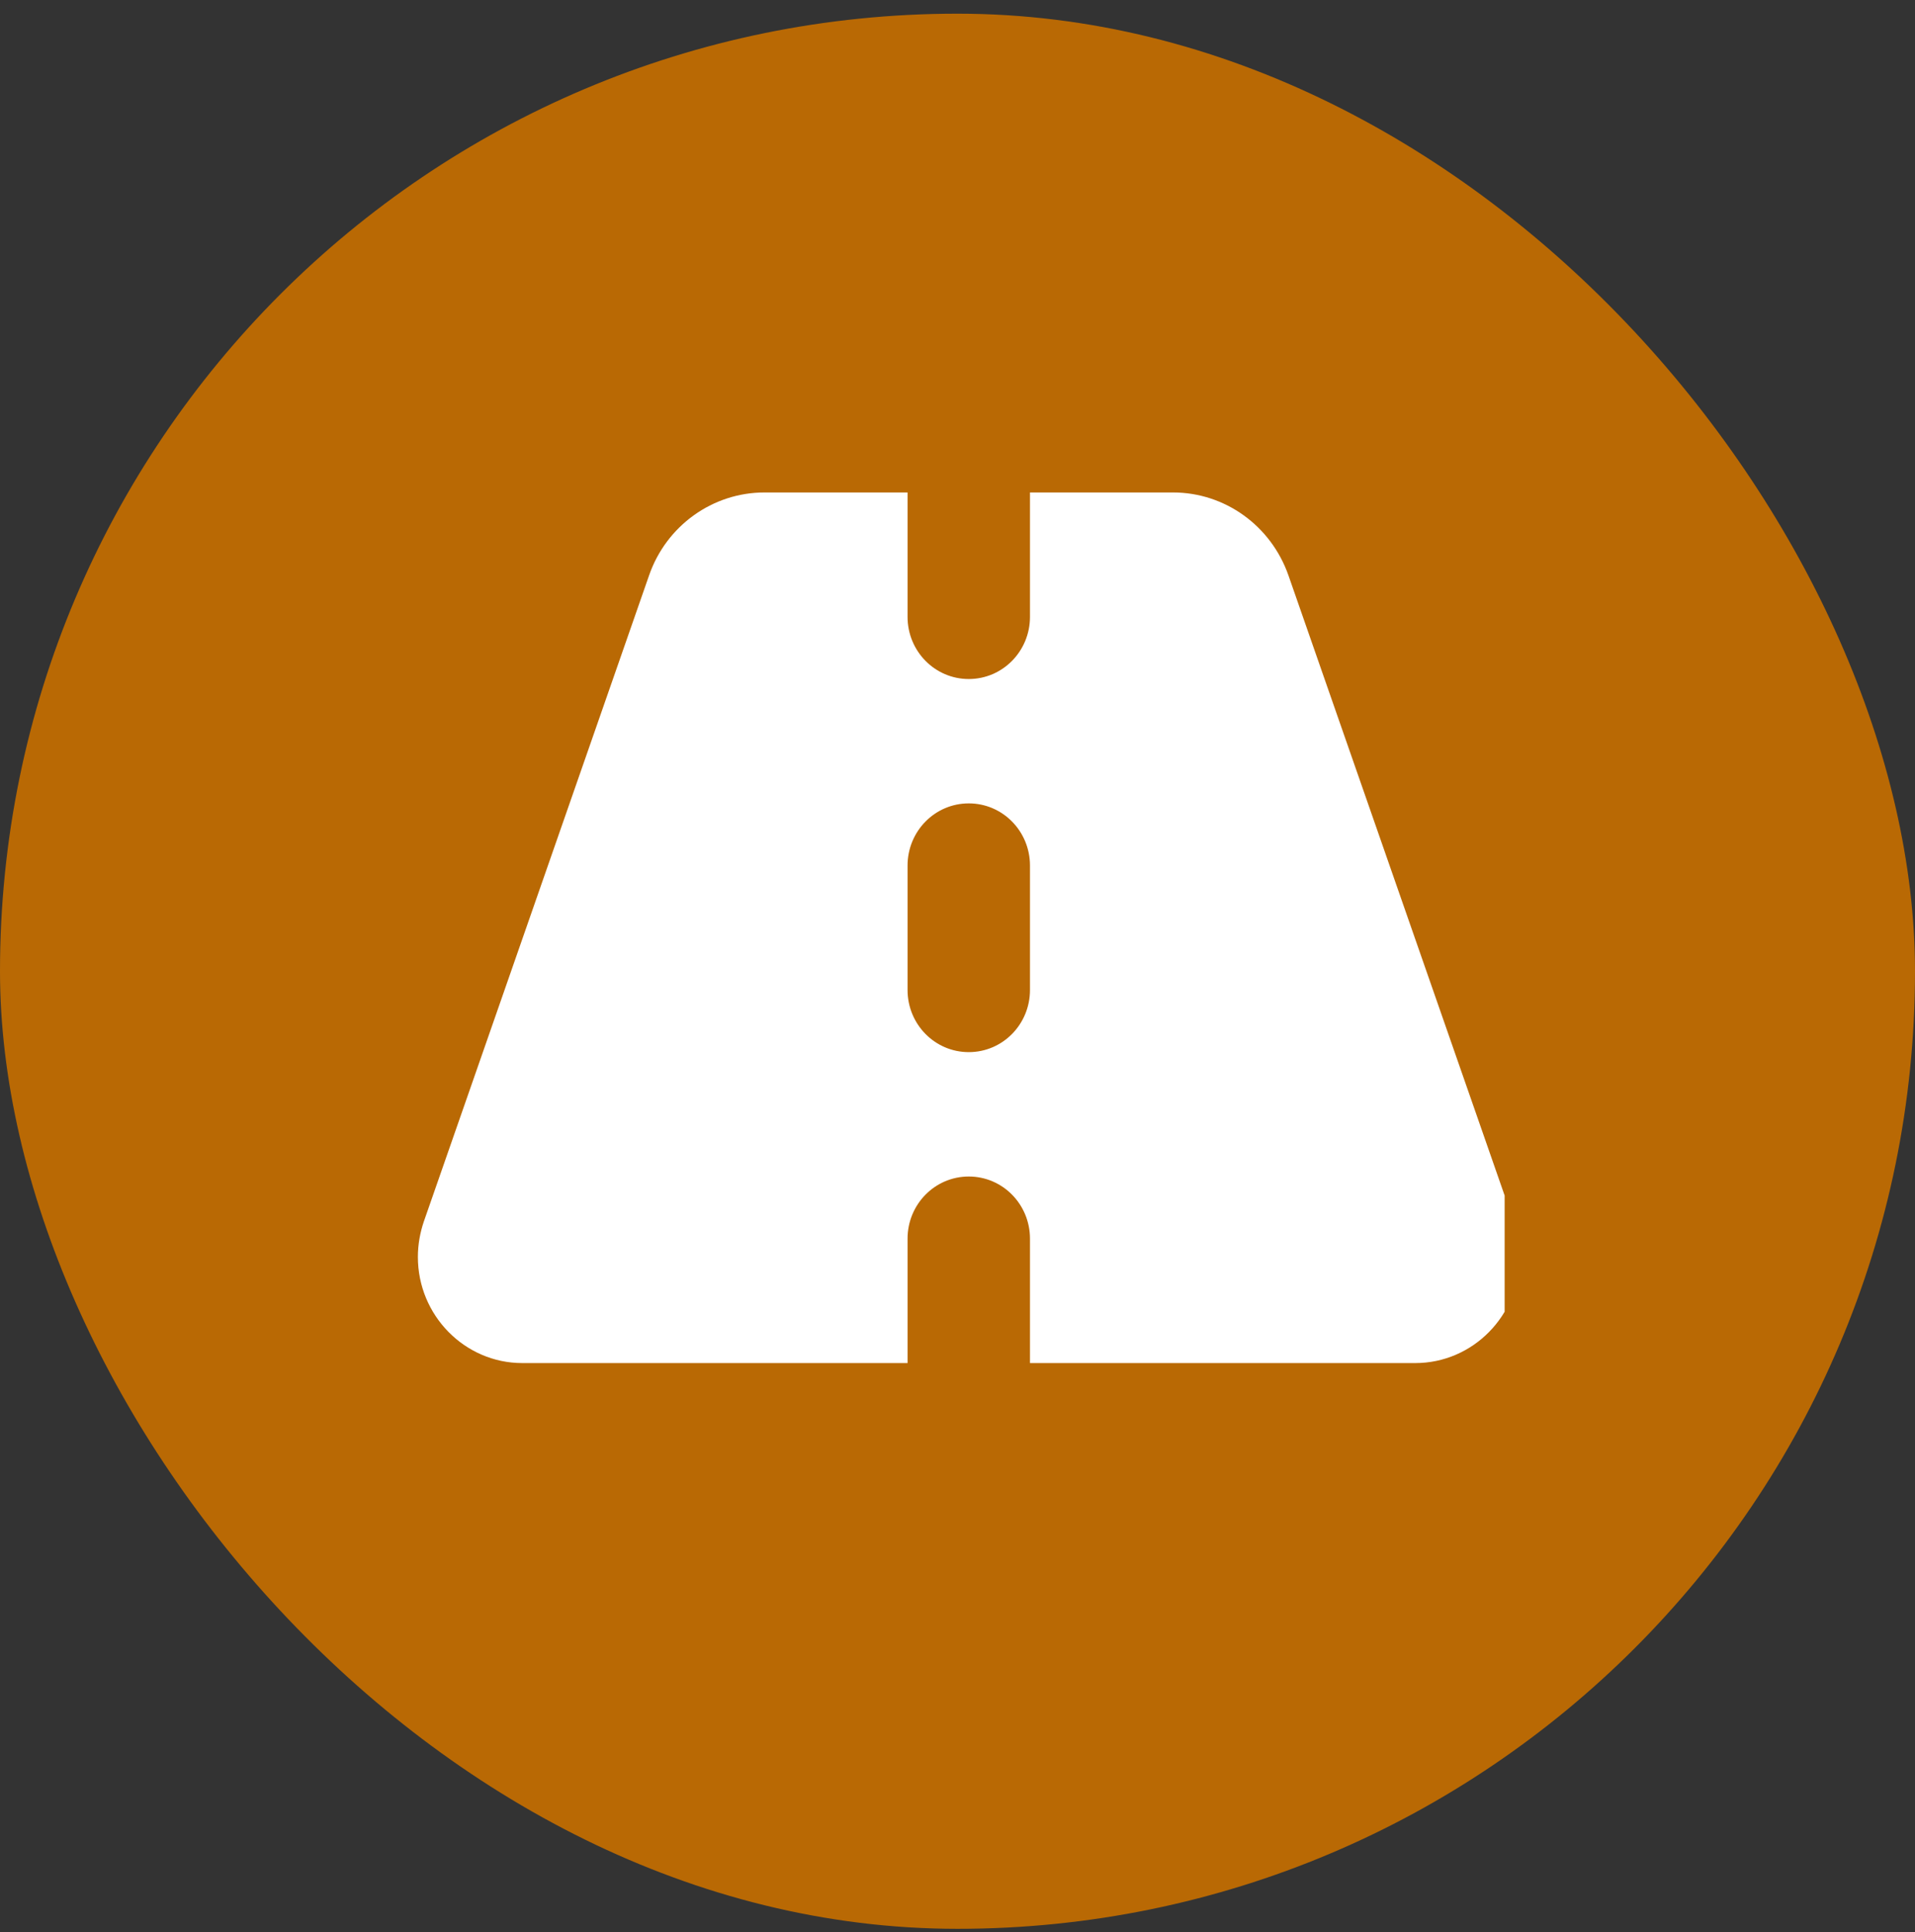
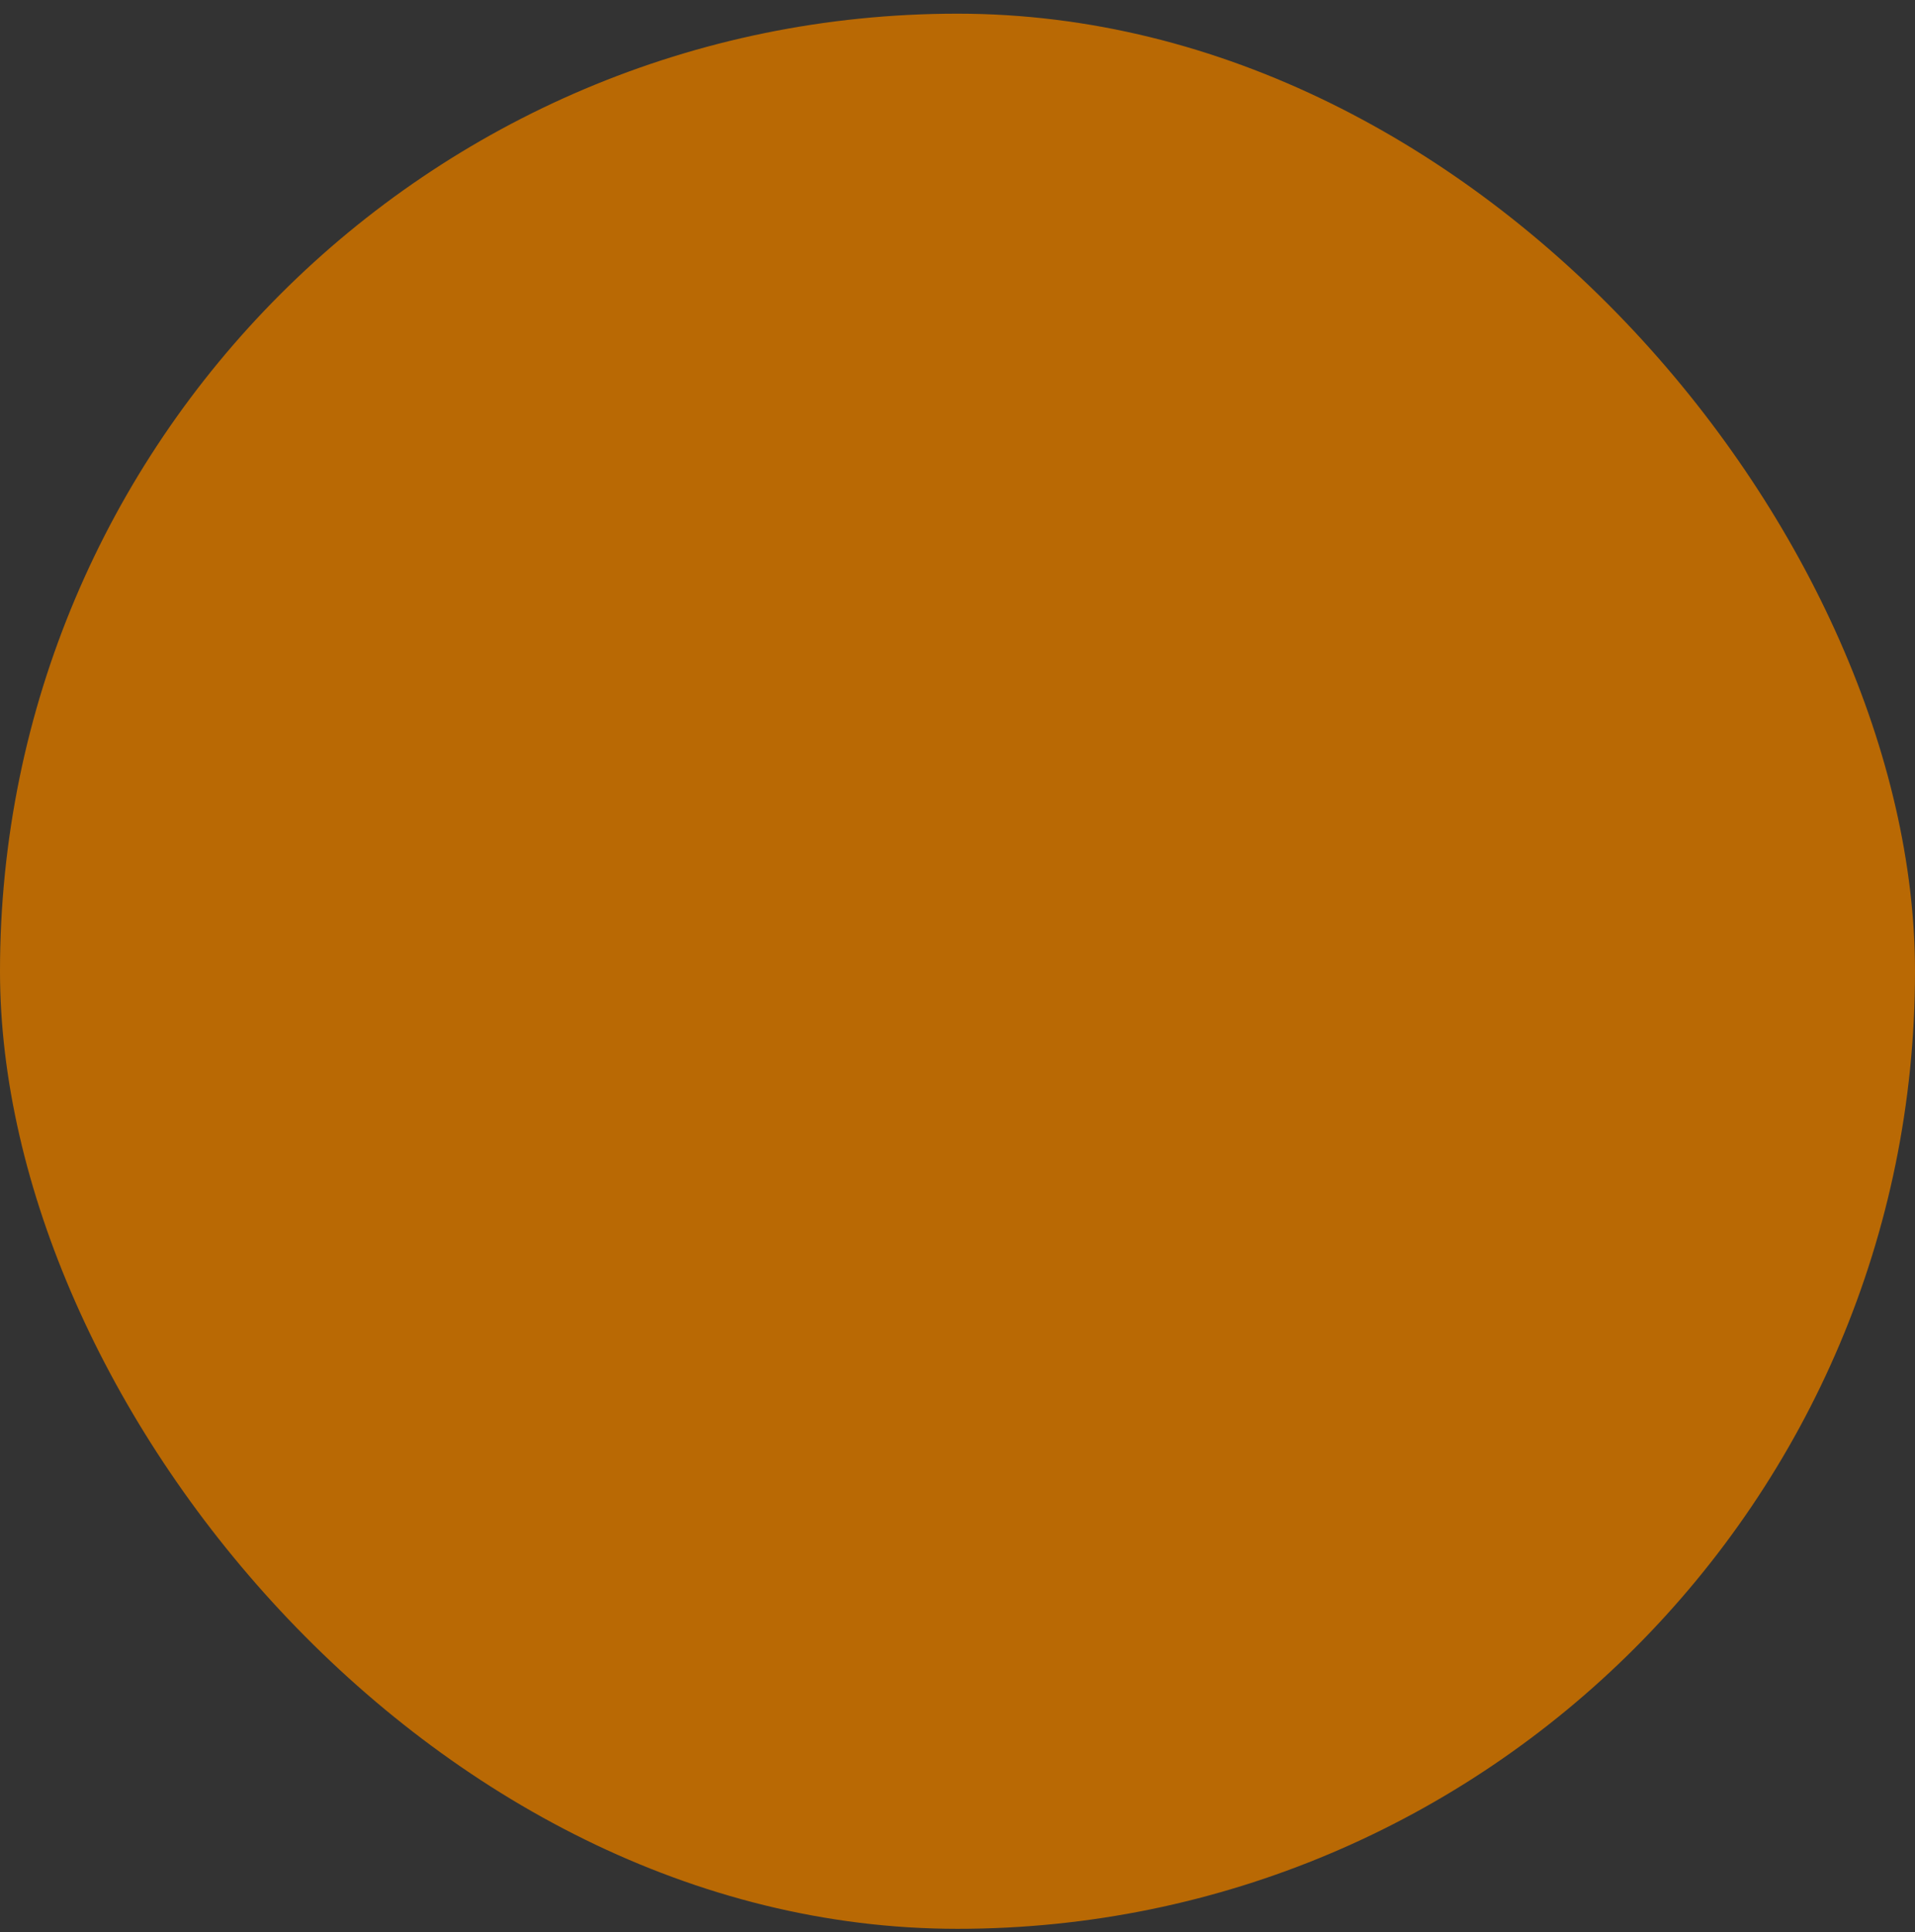
<svg xmlns="http://www.w3.org/2000/svg" width="112" height="113" viewBox="0 0 112 113" fill="none">
  <rect x="0" y="0" width="112" height="113" fill="#333333" stroke="none" />
  <rect y="0.8" width="112" height="112" rx="56" fill="#B96904" />
  <g clip-path="url(#clip0_10366_37542)">
-     <path d="M53.079 28.8H44.711C41.679 28.8 38.972 30.743 37.965 33.641L24.787 71.44C24.563 72.099 24.44 72.804 24.44 73.508C24.44 76.929 27.181 79.714 30.548 79.714H53.079V72.44C53.079 70.429 54.679 68.804 56.659 68.804C58.639 68.804 60.239 70.429 60.239 72.44V79.714H82.769C86.148 79.714 88.877 76.929 88.877 73.508C88.877 72.804 88.754 72.099 88.531 71.44L75.352 33.641C74.334 30.743 71.638 28.8 68.606 28.8H60.239V36.073C60.239 38.085 58.639 39.71 56.659 39.71C54.679 39.71 53.079 38.085 53.079 36.073V28.8ZM60.239 50.62V57.894C60.239 59.905 58.639 61.53 56.659 61.53C54.679 61.53 53.079 59.905 53.079 57.894V50.62C53.079 48.609 54.679 46.983 56.659 46.983C58.639 46.983 60.239 48.609 60.239 50.62Z" fill="white" />
+     <path d="M53.079 28.8H44.711C41.679 28.8 38.972 30.743 37.965 33.641L24.787 71.44C24.563 72.099 24.44 72.804 24.44 73.508C24.44 76.929 27.181 79.714 30.548 79.714H53.079V72.44C53.079 70.429 54.679 68.804 56.659 68.804C58.639 68.804 60.239 70.429 60.239 72.44V79.714H82.769C86.148 79.714 88.877 76.929 88.877 73.508L75.352 33.641C74.334 30.743 71.638 28.8 68.606 28.8H60.239V36.073C60.239 38.085 58.639 39.71 56.659 39.71C54.679 39.71 53.079 38.085 53.079 36.073V28.8ZM60.239 50.62V57.894C60.239 59.905 58.639 61.53 56.659 61.53C54.679 61.53 53.079 59.905 53.079 57.894V50.62C53.079 48.609 54.679 46.983 56.659 46.983C58.639 46.983 60.239 48.609 60.239 50.62Z" fill="white" />
  </g>
  <defs>
    <clipPath id="clip0_10366_37542">
-       <rect width="64" height="64" fill="white" transform="translate(24 24.8)" />
-     </clipPath>
+       </clipPath>
  </defs>
</svg>